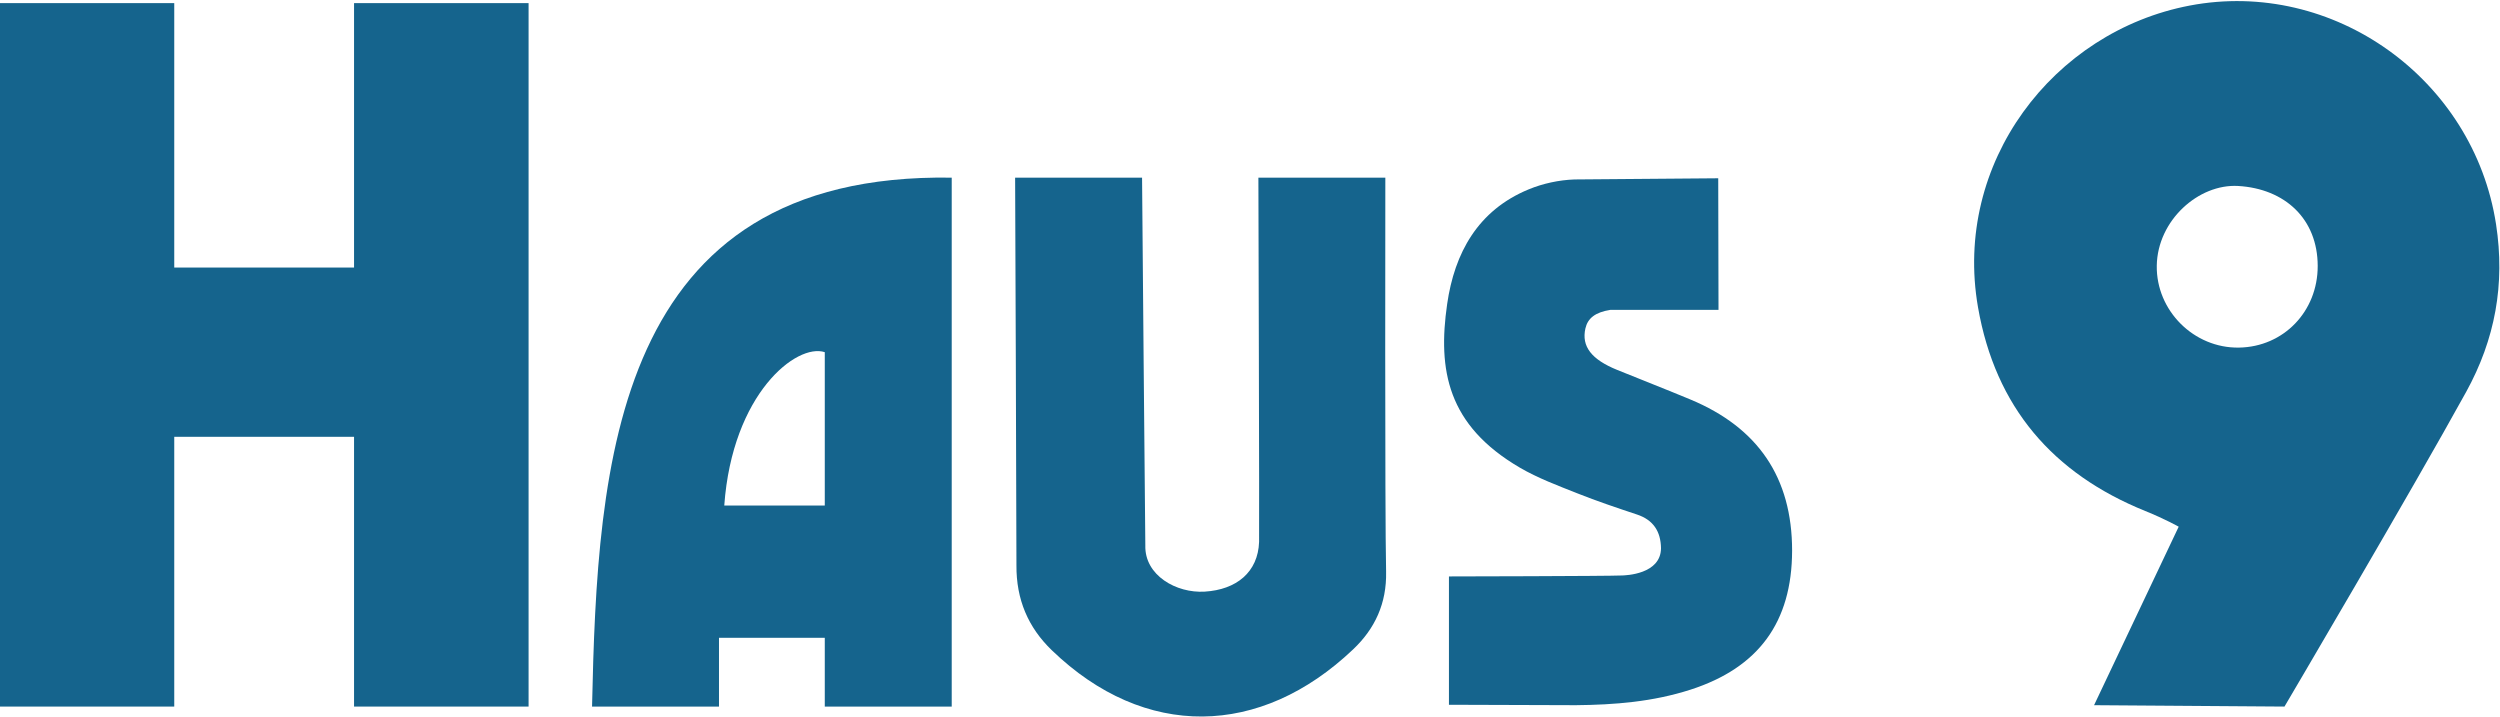
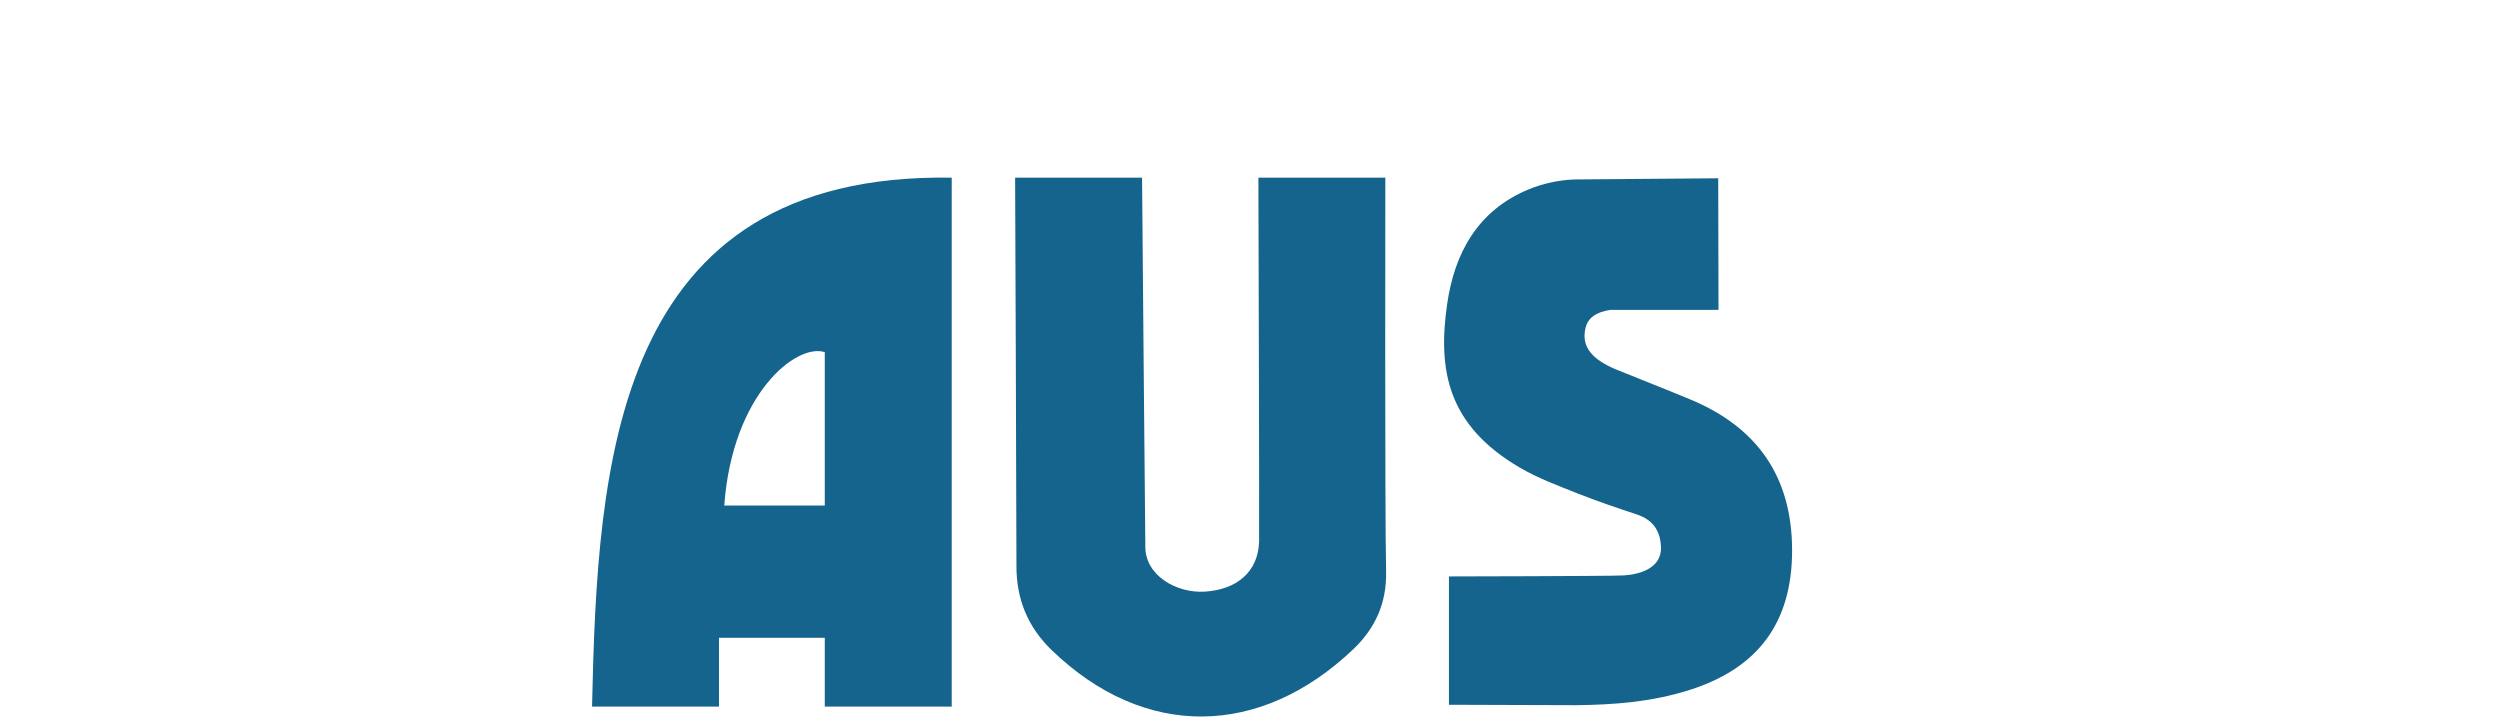
<svg xmlns="http://www.w3.org/2000/svg" version="1.1" id="Ebene_1" x="0px" y="0px" viewBox="0 0 3604 1033" style="enable-background:new 0 0 3604 1033;" xml:space="preserve">
  <style type="text/css">
	.st0{fill:#15648D;}
</style>
-   <path class="st0" d="M3018.8,1016.6l122-257.3c0,0-19.4-11-48.1-22.6c-133.2-53.9-216.1-149.6-241.2-293.7  c-36.3-208,108.2-397.5,305.3-435c206.8-39.3,409.2,105.7,441.5,315.3c13.3,86.2-1.3,165.8-43.1,241.7  c-77,139.9-261.9,453.6-261.9,453.6L3018.8,1016.6z M3341.2,383.4c-0.1-67.7-47-111.3-114.7-115.3c-57-3.3-116.3,49.5-117.3,114.9  c-1,64.8,53.5,119.2,118.5,118.1C3292,500.1,3341.3,449,3341.2,383.4z" />
  <path class="st0" d="M1998.2,824.1c-1.9-85.1-1.1-568-1.1-568h-183c0,0,1.5,512.8,1,525.2c-1.6,43.6-32.6,68.8-78.4,71.6  c-40.8,2.5-86.8-23.4-85.6-66.6c-0.2-0.3-4.7-530.2-4.7-530.2h-183c0,0,2.1,535.3,1.9,559c-0.3,49,16.7,89.3,51.1,122.4  c133.9,129.1,300.5,125.8,434.3-1.4C1982.1,906.4,1999.2,869.7,1998.2,824.1z" />
  <path class="st0" d="M2437.1,576c-35.1-14.6-70.4-28.4-105.7-42.7c-37.3-15.1-51.7-34-45.9-59.8c3.4-14.8,14.2-23.3,36-26.8h155.9  L2477,257c0,0-199.1,1.5-207.3,1.7c-22.2,0.8-45.5,5.8-66,14.3c-73.2,30.2-106.9,91.6-117.5,165.4c-13.7,95.1,0.3,174.6,104.7,235.7  c26,15.2,54.9,25.9,83,37.1c28.2,11.2,57,20.9,85.9,30.5c23.8,7.9,34.3,24.5,34.7,48.6c-0.3,37.7-51,39.1-56,39.3  c-22.2,1-249.7,1.4-249.7,1.4v185l183,0.6c55.7-0.5,111.1-4.9,165.3-22.4c98.2-31.7,146.1-97.4,146.4-200.1  C2583.6,688,2533.9,616.4,2437.1,576z" />
  <path class="st0" d="M853.5,1018.6h183v-99.1H1189v99.1h183V256.1C884,248.5,861.2,667.8,853.5,1018.6z M1044.1,728.8  c11.6-161.6,104.5-234.5,144.9-221.1v221.1H1044.1z" />
-   <polygon class="st0" points="510.4,4.5 510.4,385.7 251.2,385.7 251.2,4.5 -0.4,4.5 -0.4,1018.6 251.2,1018.6 251.2,629.7   510.4,629.7 510.4,1018.6 762,1018.6 762,4.5 " />
</svg>